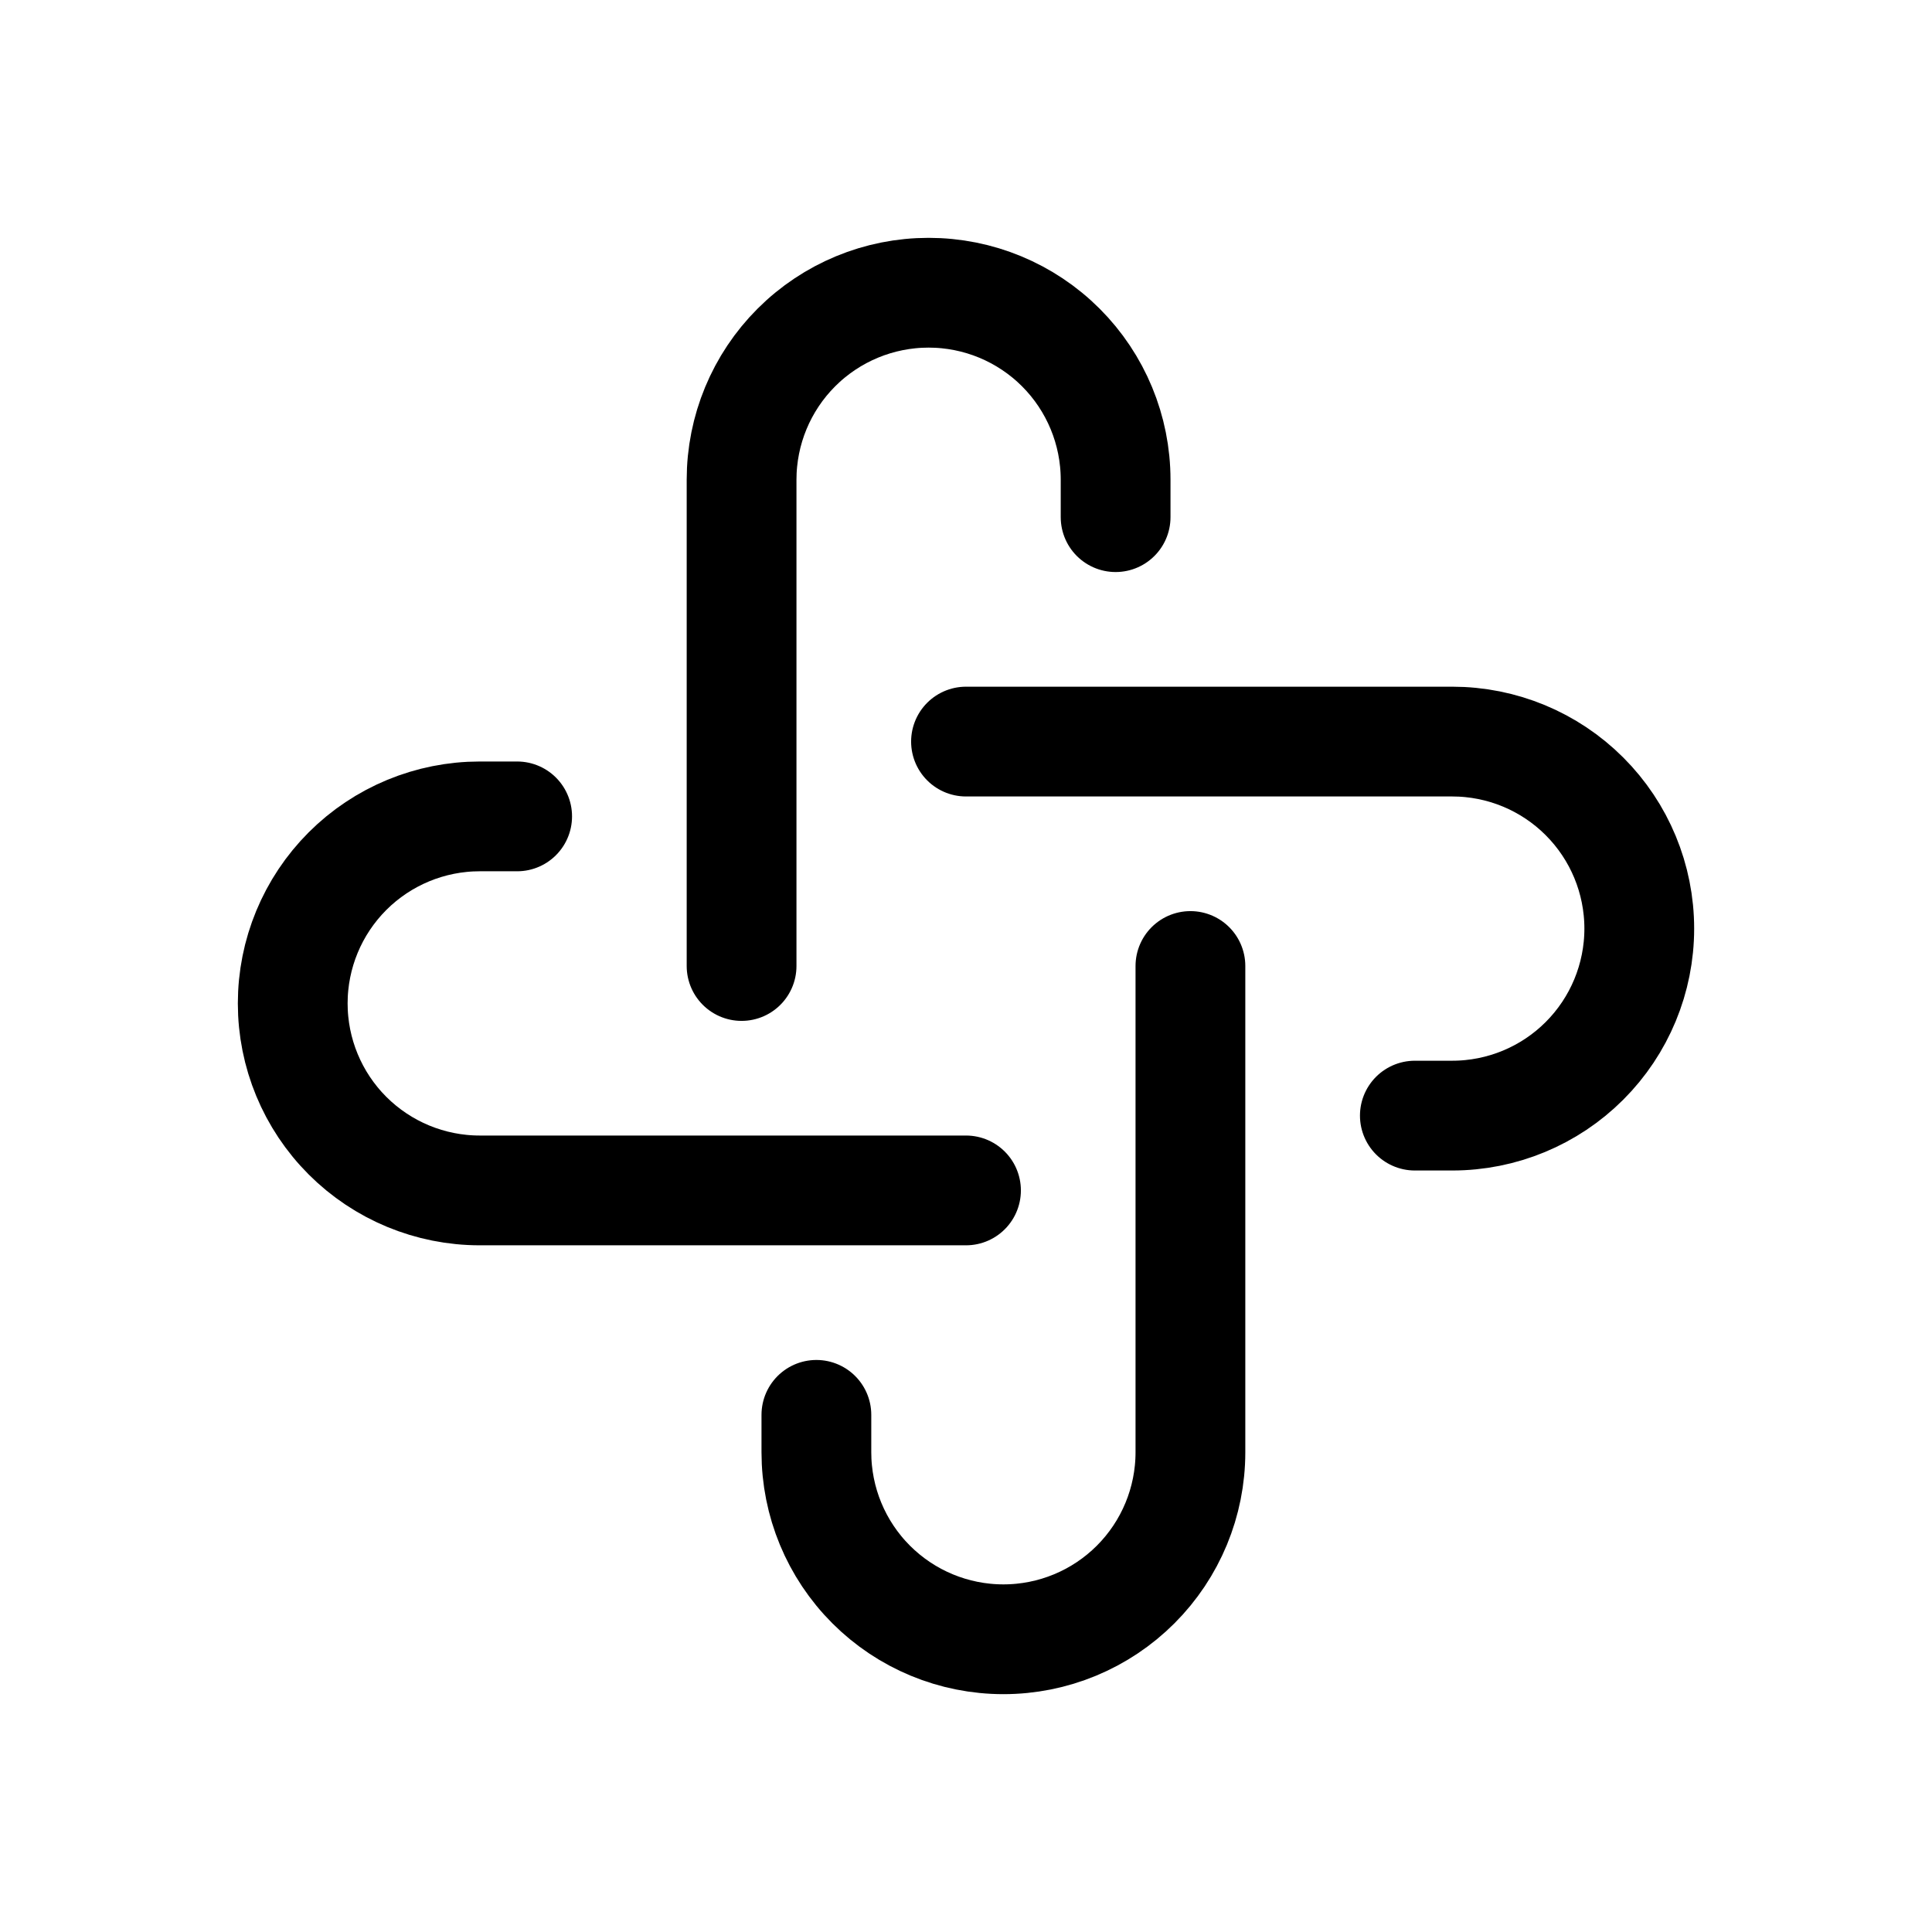
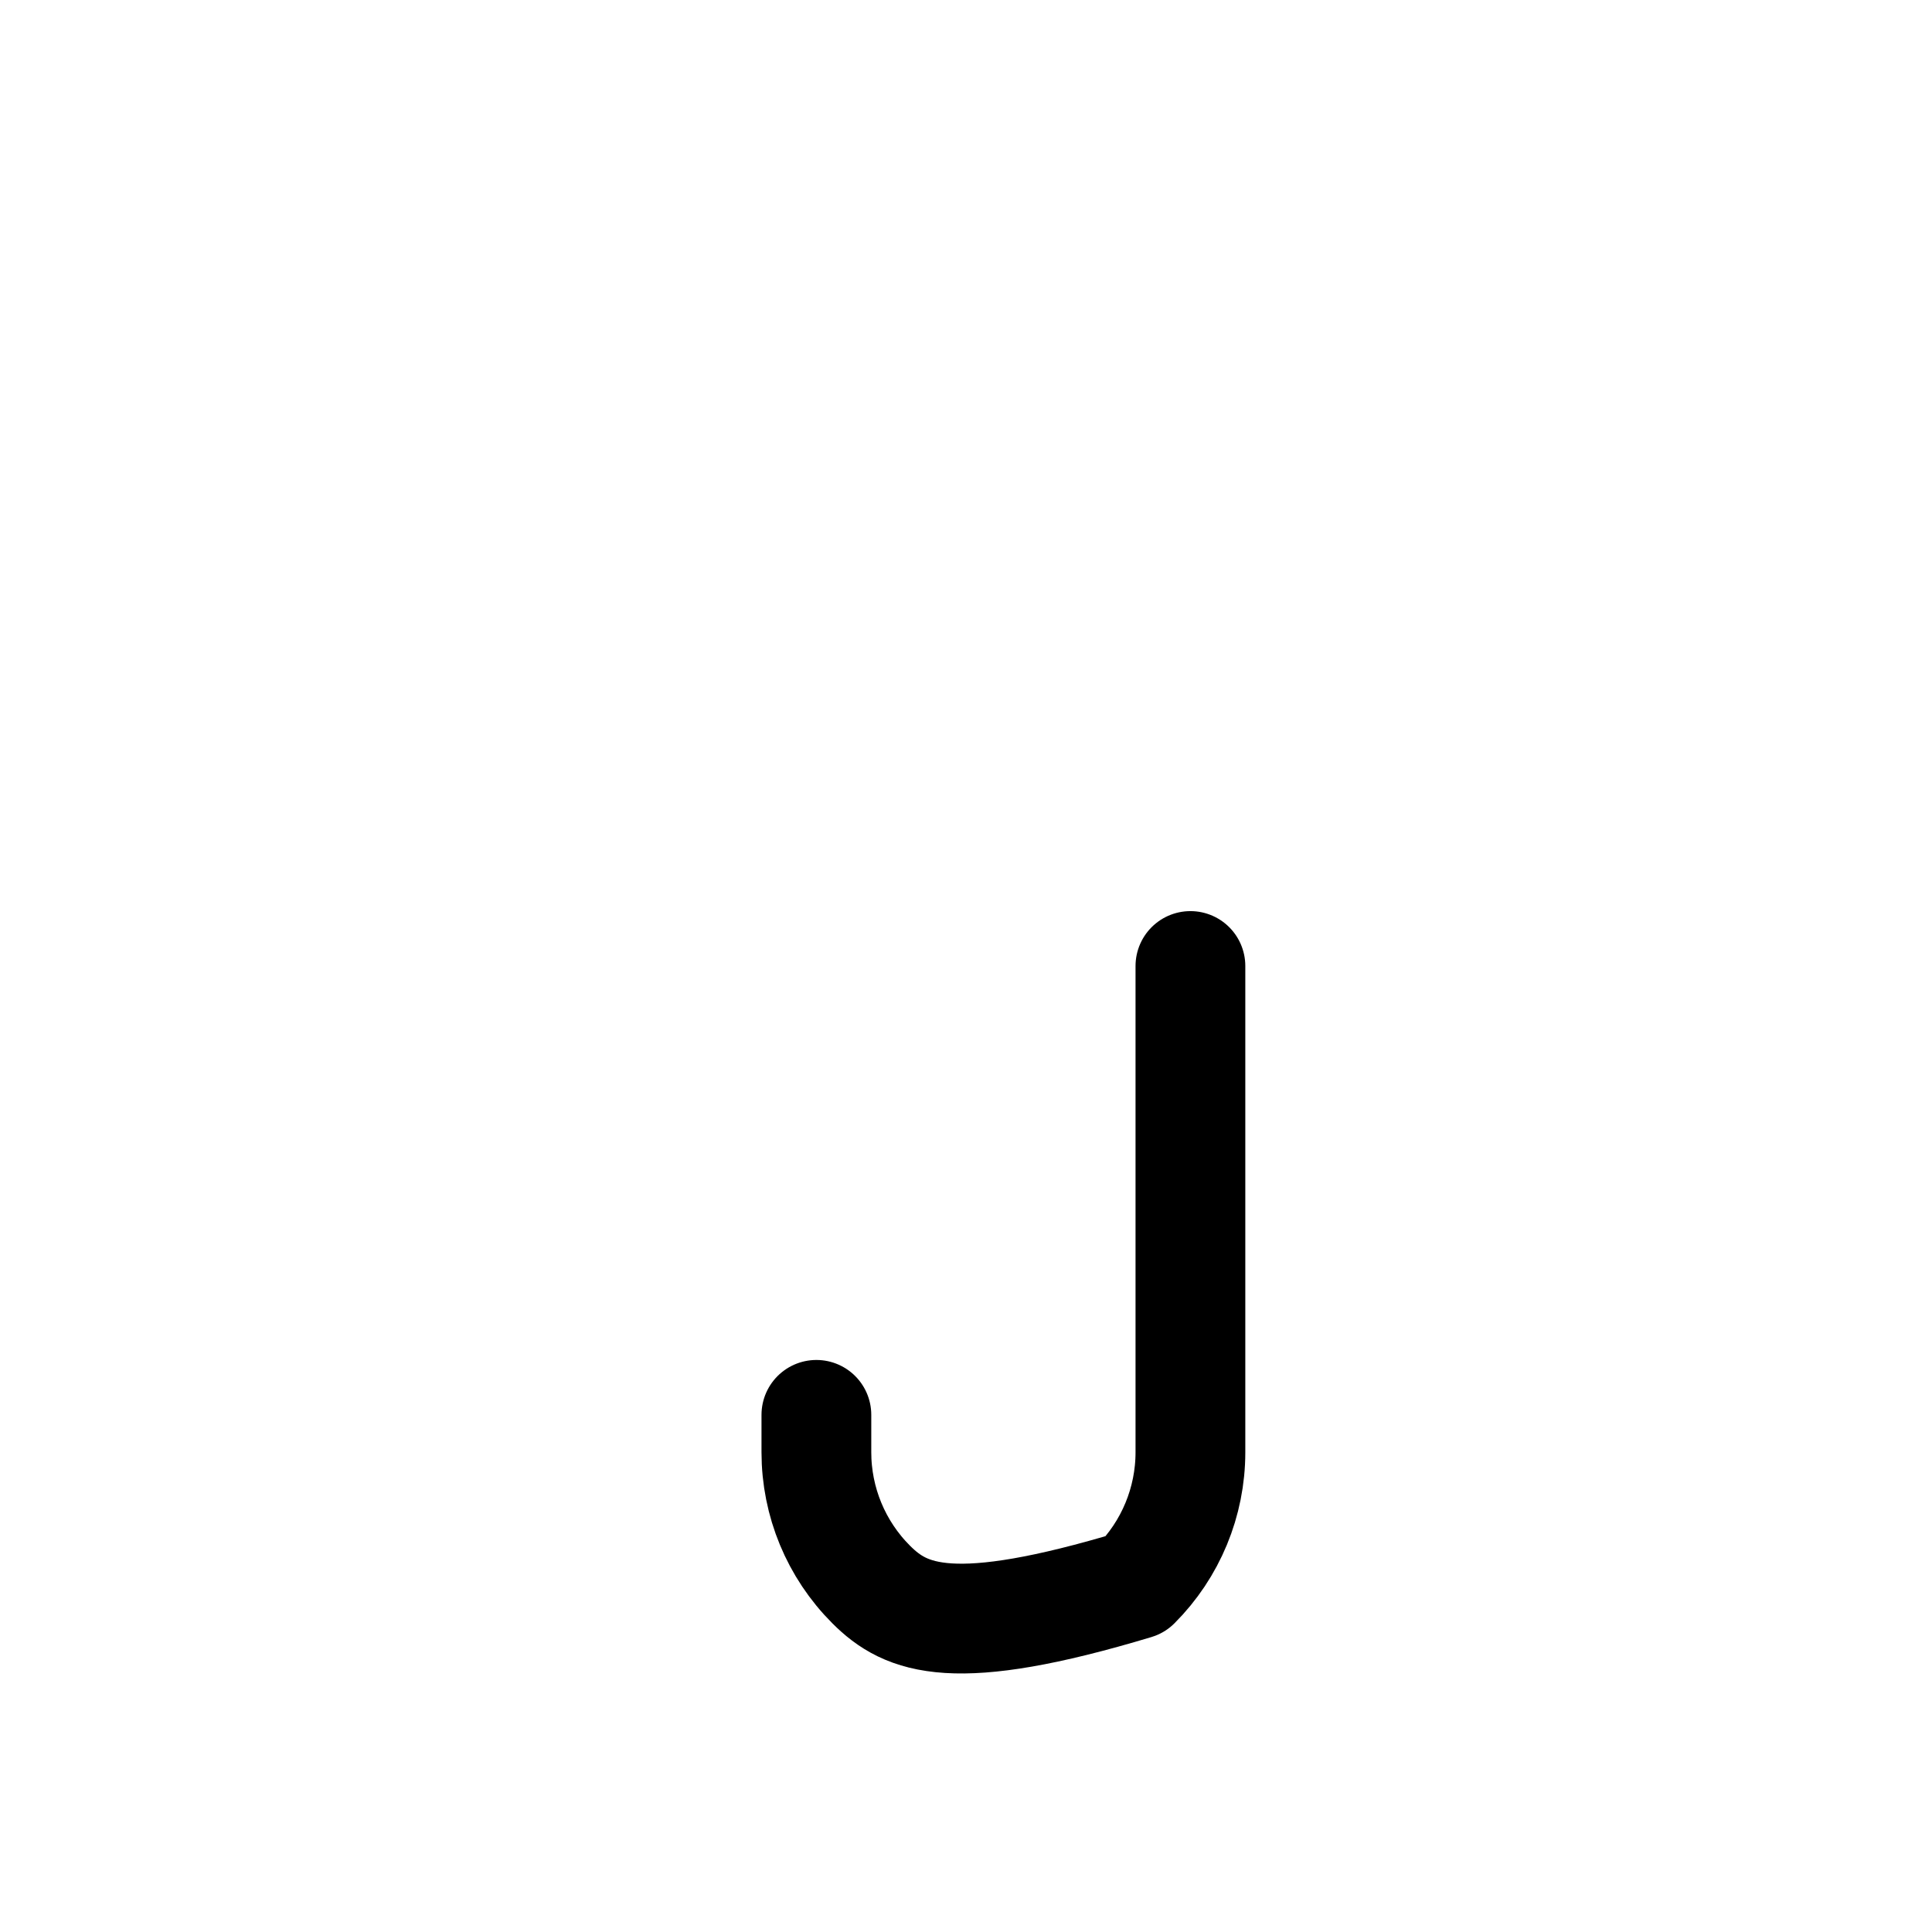
<svg xmlns="http://www.w3.org/2000/svg" version="1.1" width="132" height="132">
  <svg width="132" height="132" viewBox="0 0 132 132" fill="none">
-     <path d="M66 81.333H32.778C29.389 81.333 26.139 79.987 23.742 77.591C21.346 75.195 20 71.945 20 68.556C20 65.167 21.346 61.917 23.742 59.52C26.139 57.124 29.389 55.778 32.778 55.778H35.333" stroke="black" stroke-width="7.5" stroke-linecap="round" stroke-linejoin="round" />
-     <path d="M81.333 66V99.222C81.333 102.611 79.987 105.861 77.591 108.257C75.195 110.654 71.945 112 68.556 112C65.167 112 61.917 110.654 59.52 108.257C57.124 105.861 55.778 102.611 55.778 99.222V96.667" stroke="black" stroke-width="7.5" stroke-linecap="round" stroke-linejoin="round" />
-     <path d="M66 50.667H99.222C102.611 50.667 105.861 52.013 108.257 54.41C110.654 56.806 112 60.056 112 63.445C112 66.834 110.654 70.084 108.257 72.48C105.861 74.876 102.611 76.222 99.222 76.222H96.667" stroke="black" stroke-width="7.5" stroke-linecap="round" stroke-linejoin="round" />
-     <path d="M50.667 66V32.778C50.667 29.389 52.013 26.139 54.41 23.742C56.806 21.346 60.056 20 63.445 20C66.834 20 70.084 21.346 72.48 23.742C74.876 26.139 76.222 29.389 76.222 32.778V35.333" stroke="black" stroke-width="7.5" stroke-linecap="round" stroke-linejoin="round" />
+     <path d="M81.333 66V99.222C81.333 102.611 79.987 105.861 77.591 108.257C65.167 112 61.917 110.654 59.52 108.257C57.124 105.861 55.778 102.611 55.778 99.222V96.667" stroke="black" stroke-width="7.5" stroke-linecap="round" stroke-linejoin="round" />
  </svg>
  <style>@media (prefers-color-scheme: light) { :root { filter: none; } }
@media (prefers-color-scheme: dark) { :root { filter: none; } }
</style>
</svg>